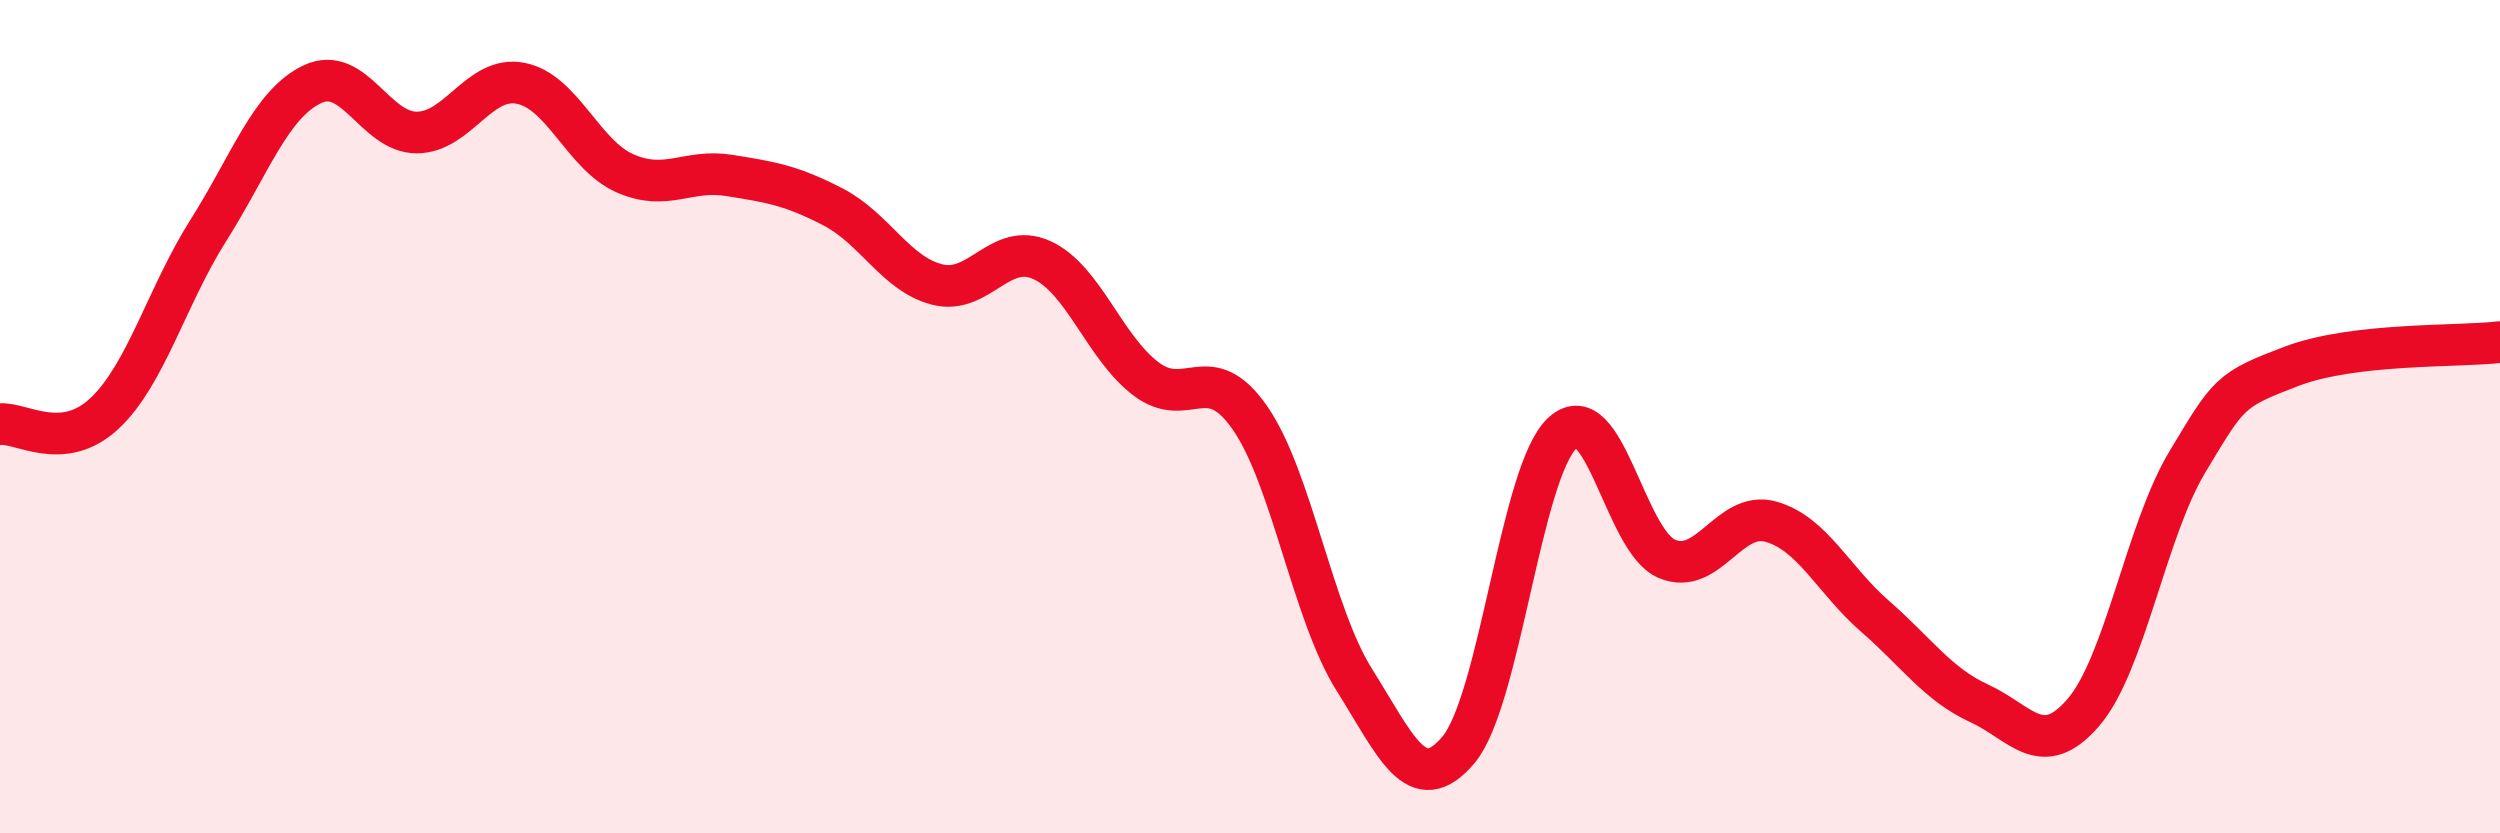
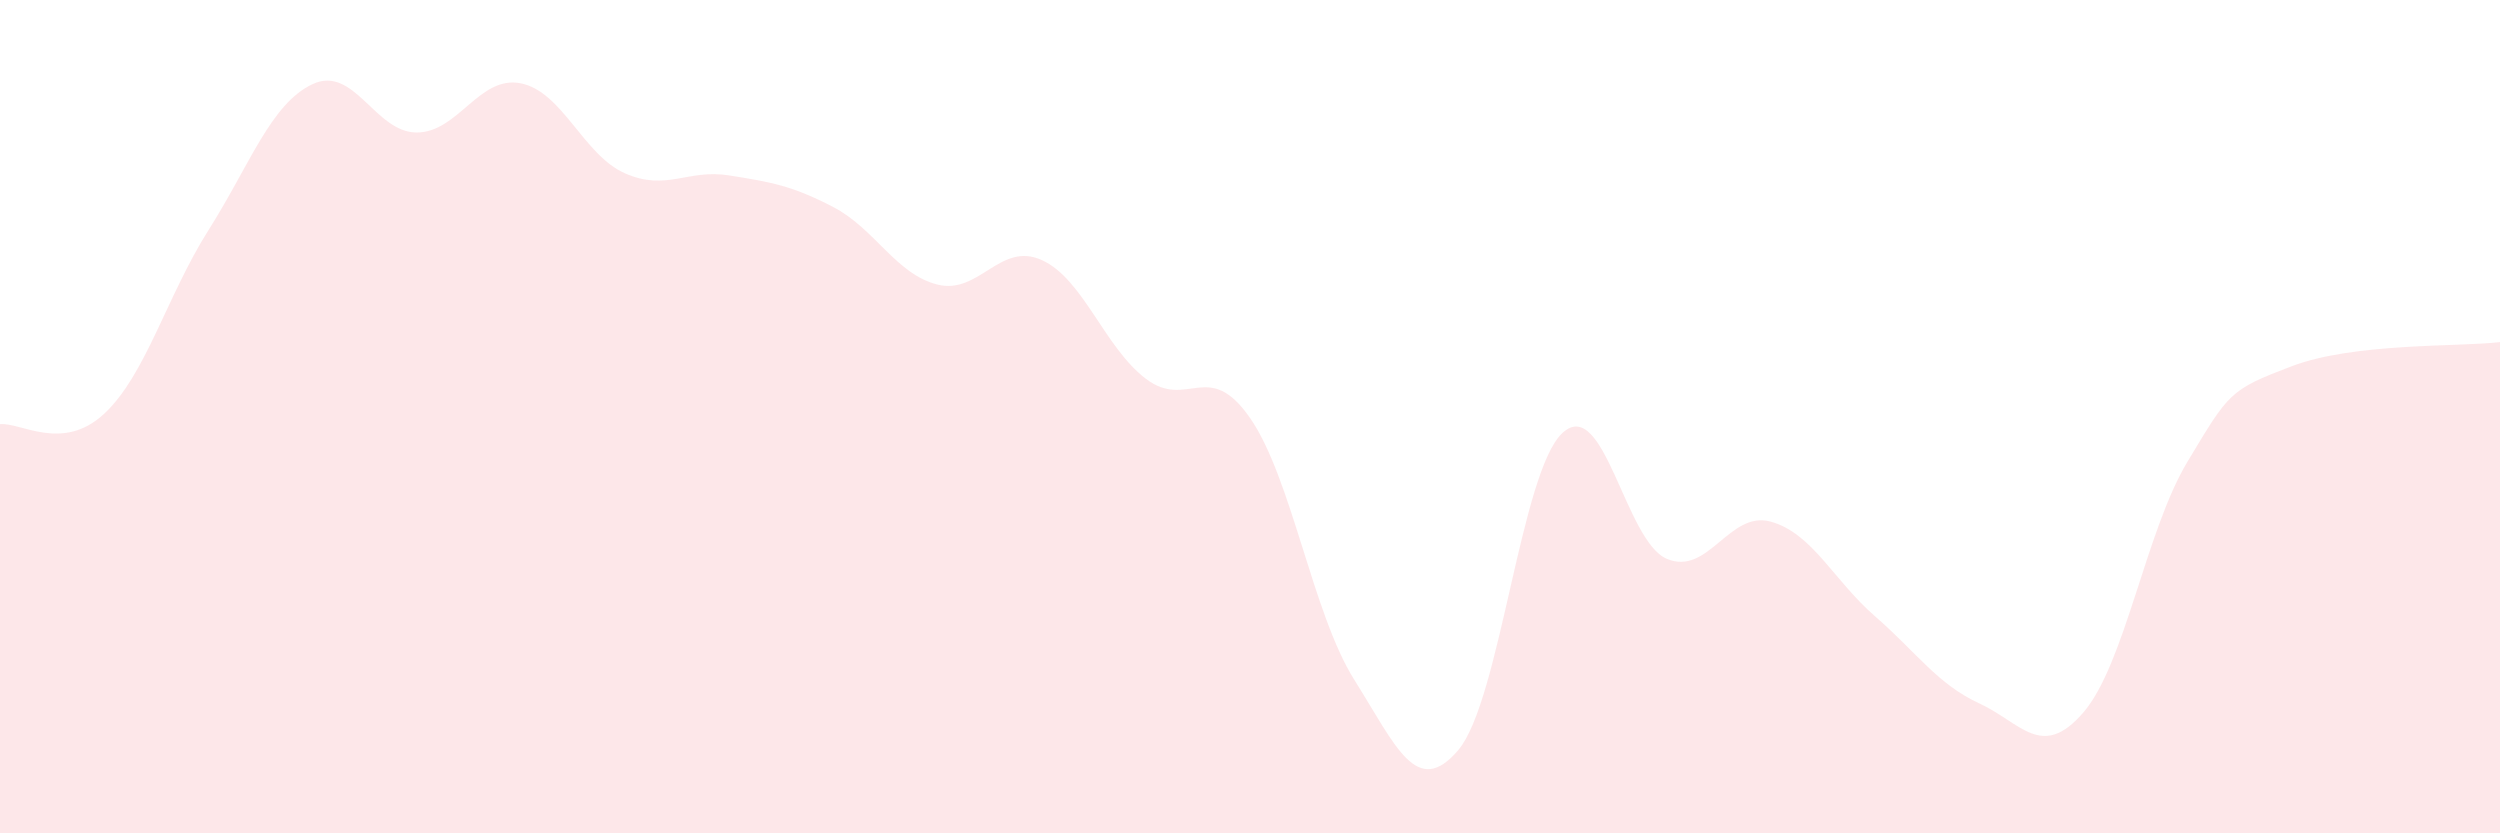
<svg xmlns="http://www.w3.org/2000/svg" width="60" height="20" viewBox="0 0 60 20">
  <path d="M 0,10.18 C 0.5,10.13 1.5,10.86 2.5,9.93 C 3.5,9 4,7.11 5,5.53 C 6,3.95 6.5,2.49 7.5,2.02 C 8.5,1.55 9,3.18 10,3.18 C 11,3.18 11.5,1.8 12.5,2 C 13.5,2.2 14,3.72 15,4.16 C 16,4.6 16.5,4.05 17.5,4.21 C 18.5,4.37 19,4.45 20,4.97 C 21,5.49 21.5,6.58 22.5,6.83 C 23.5,7.08 24,5.79 25,6.24 C 26,6.69 26.5,8.33 27.5,9.09 C 28.5,9.85 29,8.59 30,10.03 C 31,11.47 31.5,14.72 32.5,16.31 C 33.5,17.9 34,19.18 35,18 C 36,16.82 36.5,11.31 37.5,10.39 C 38.5,9.47 39,12.98 40,13.41 C 41,13.84 41.5,12.24 42.5,12.52 C 43.5,12.8 44,13.92 45,14.79 C 46,15.66 46.5,16.42 47.5,16.88 C 48.5,17.34 49,18.26 50,17.1 C 51,15.94 51.5,12.74 52.5,11.08 C 53.5,9.42 53.5,9.36 55,8.79 C 56.5,8.22 59,8.33 60,8.21L60 20L0 20Z" fill="#EB0A25" opacity="0.1" stroke-linecap="round" stroke-linejoin="round" />
-   <path d="M 0,10.18 C 0.5,10.13 1.5,10.86 2.5,9.93 C 3.5,9 4,7.11 5,5.53 C 6,3.95 6.5,2.49 7.5,2.02 C 8.5,1.55 9,3.18 10,3.18 C 11,3.18 11.5,1.8 12.5,2 C 13.5,2.2 14,3.72 15,4.16 C 16,4.6 16.5,4.05 17.5,4.21 C 18.5,4.37 19,4.45 20,4.97 C 21,5.49 21.5,6.58 22.5,6.83 C 23.5,7.08 24,5.79 25,6.24 C 26,6.69 26.5,8.33 27.5,9.09 C 28.5,9.85 29,8.59 30,10.03 C 31,11.47 31.5,14.72 32.5,16.31 C 33.5,17.9 34,19.18 35,18 C 36,16.82 36.5,11.31 37.5,10.39 C 38.5,9.47 39,12.98 40,13.41 C 41,13.84 41.5,12.24 42.5,12.52 C 43.5,12.8 44,13.92 45,14.79 C 46,15.66 46.5,16.42 47.5,16.88 C 48.5,17.34 49,18.26 50,17.1 C 51,15.94 51.5,12.74 52.5,11.08 C 53.5,9.42 53.5,9.36 55,8.79 C 56.5,8.22 59,8.33 60,8.21" stroke="#EB0A25" stroke-width="1" fill="none" stroke-linecap="round" stroke-linejoin="round" />
</svg>